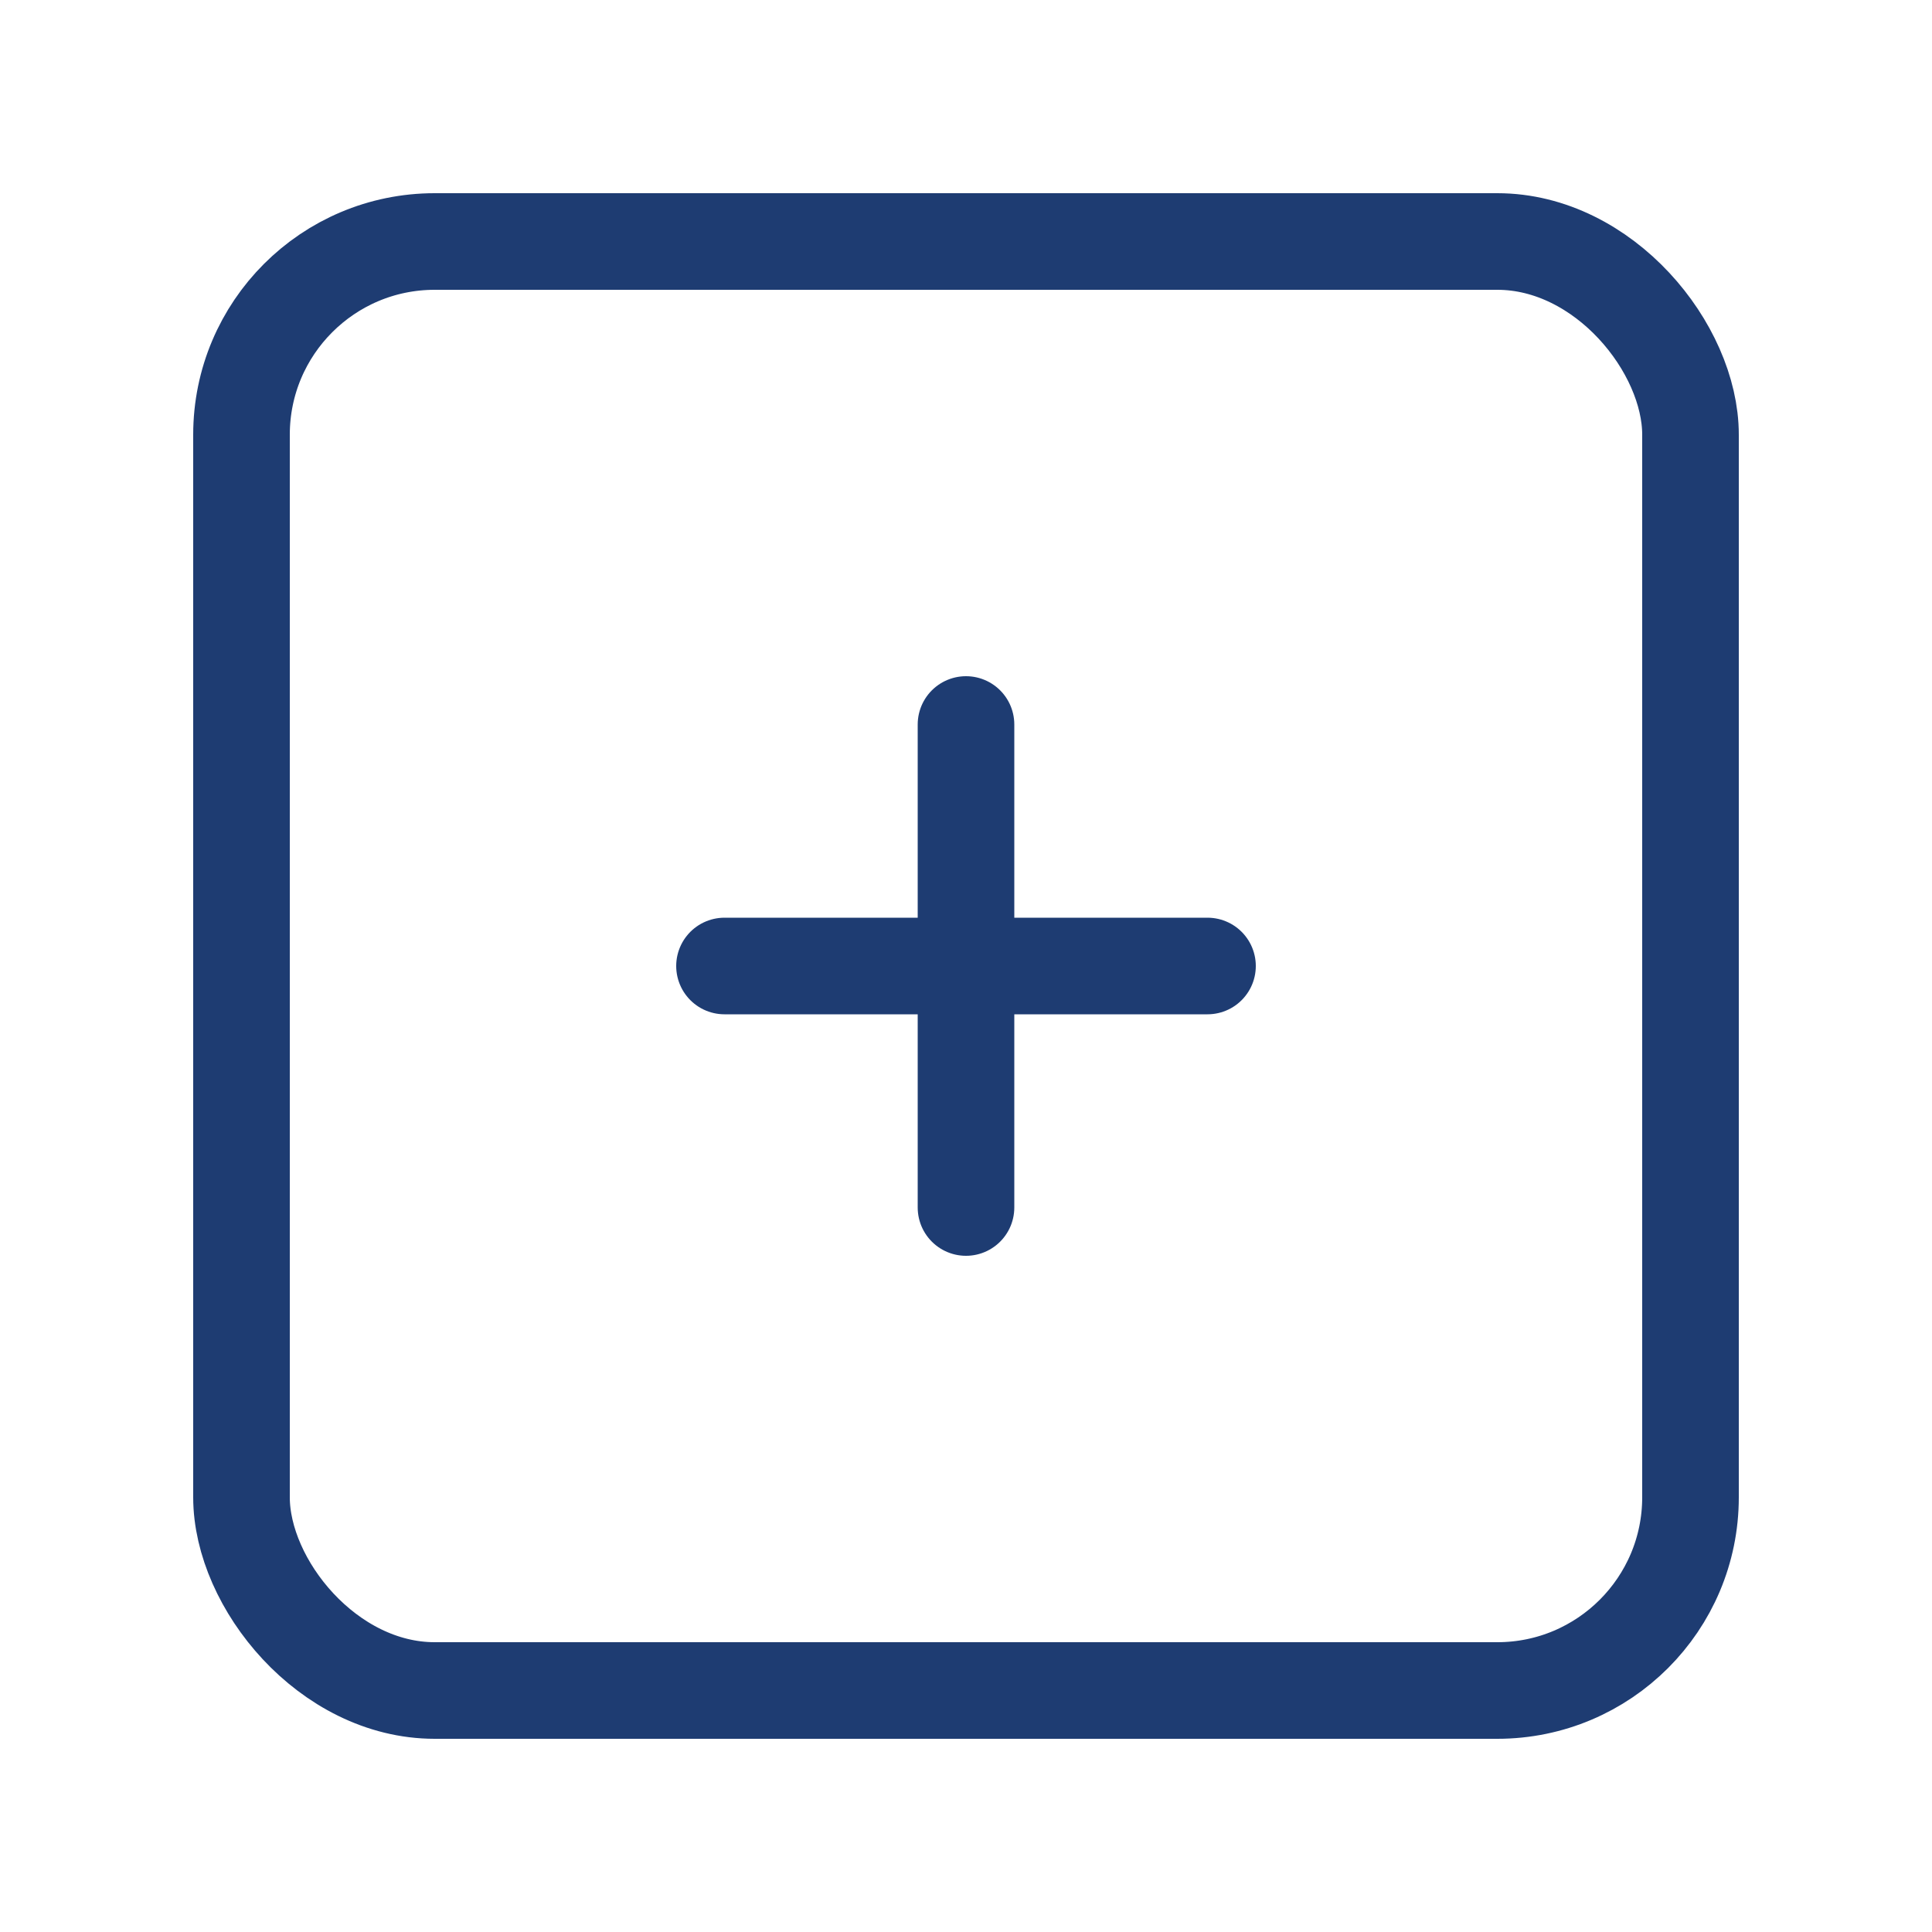
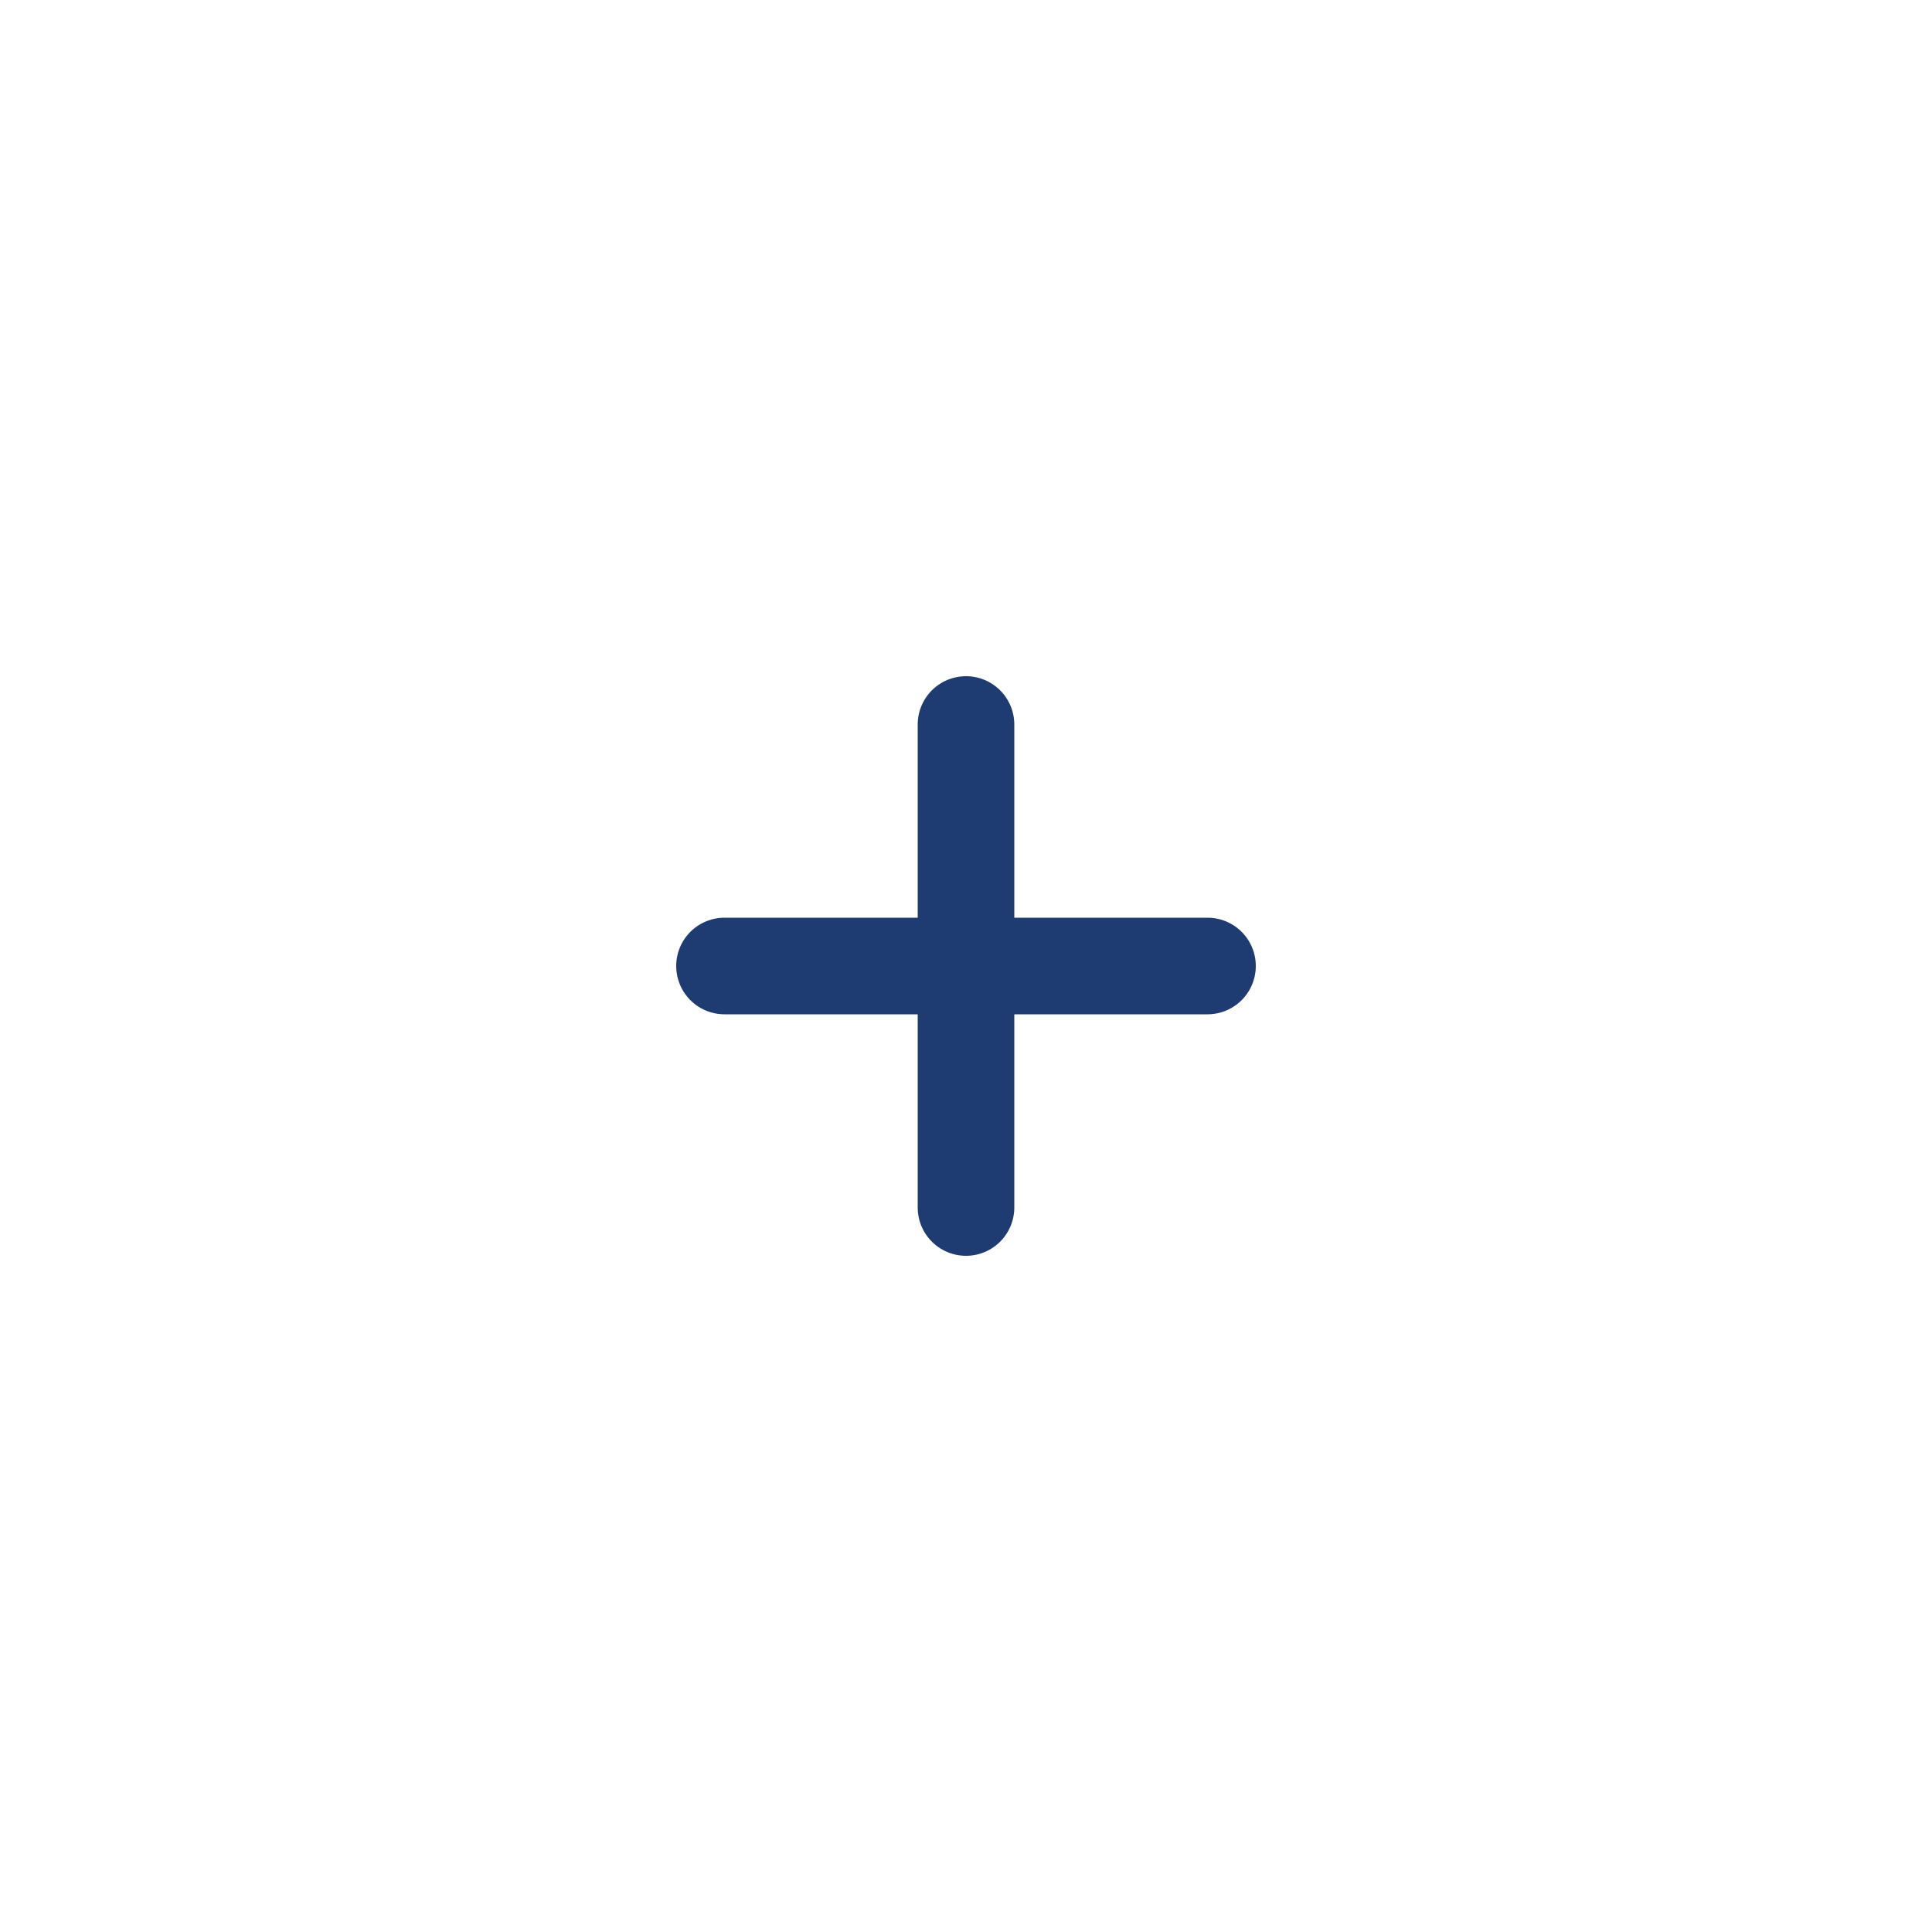
<svg xmlns="http://www.w3.org/2000/svg" width="80" height="80" viewBox="0 0 80 80" fill="none">
-   <rect x="10" y="10" width="60" height="60" rx="8" stroke="#1e3c72" stroke-width="4" fill="none" />
  <path d="M30 40h20M40 30v20" stroke="#1e3c72" stroke-width="4" stroke-linecap="round" />
</svg>